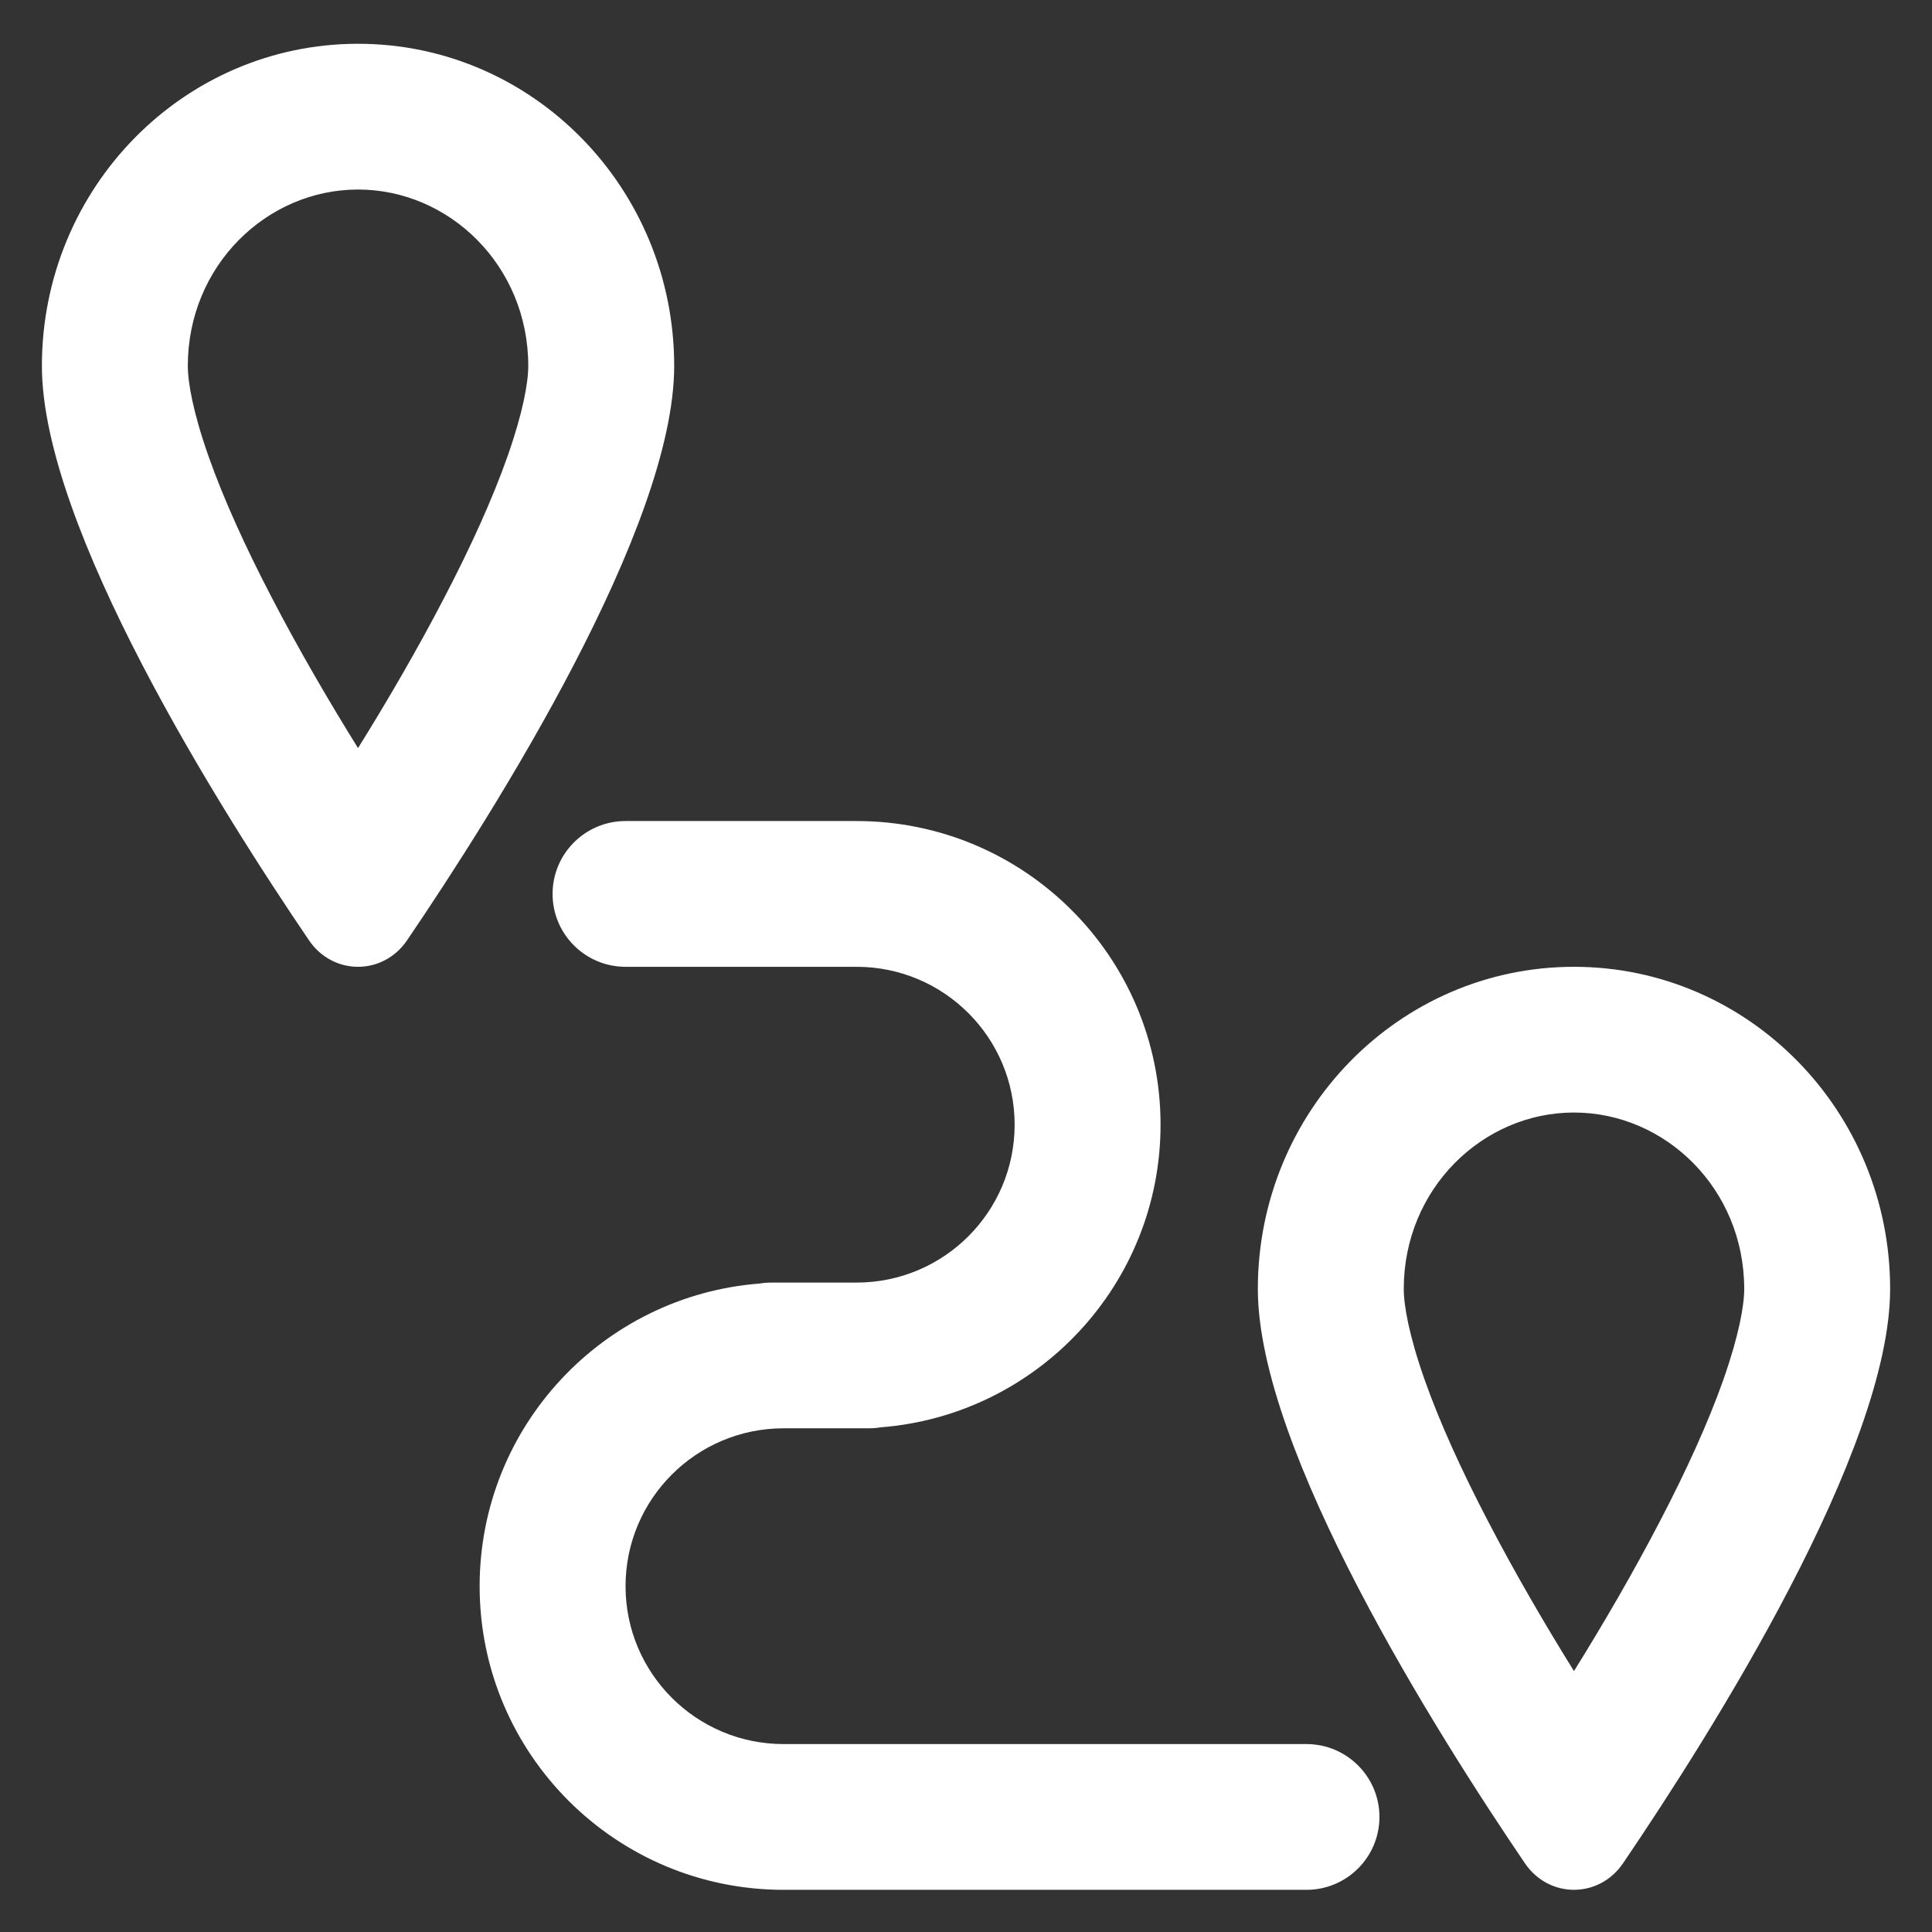
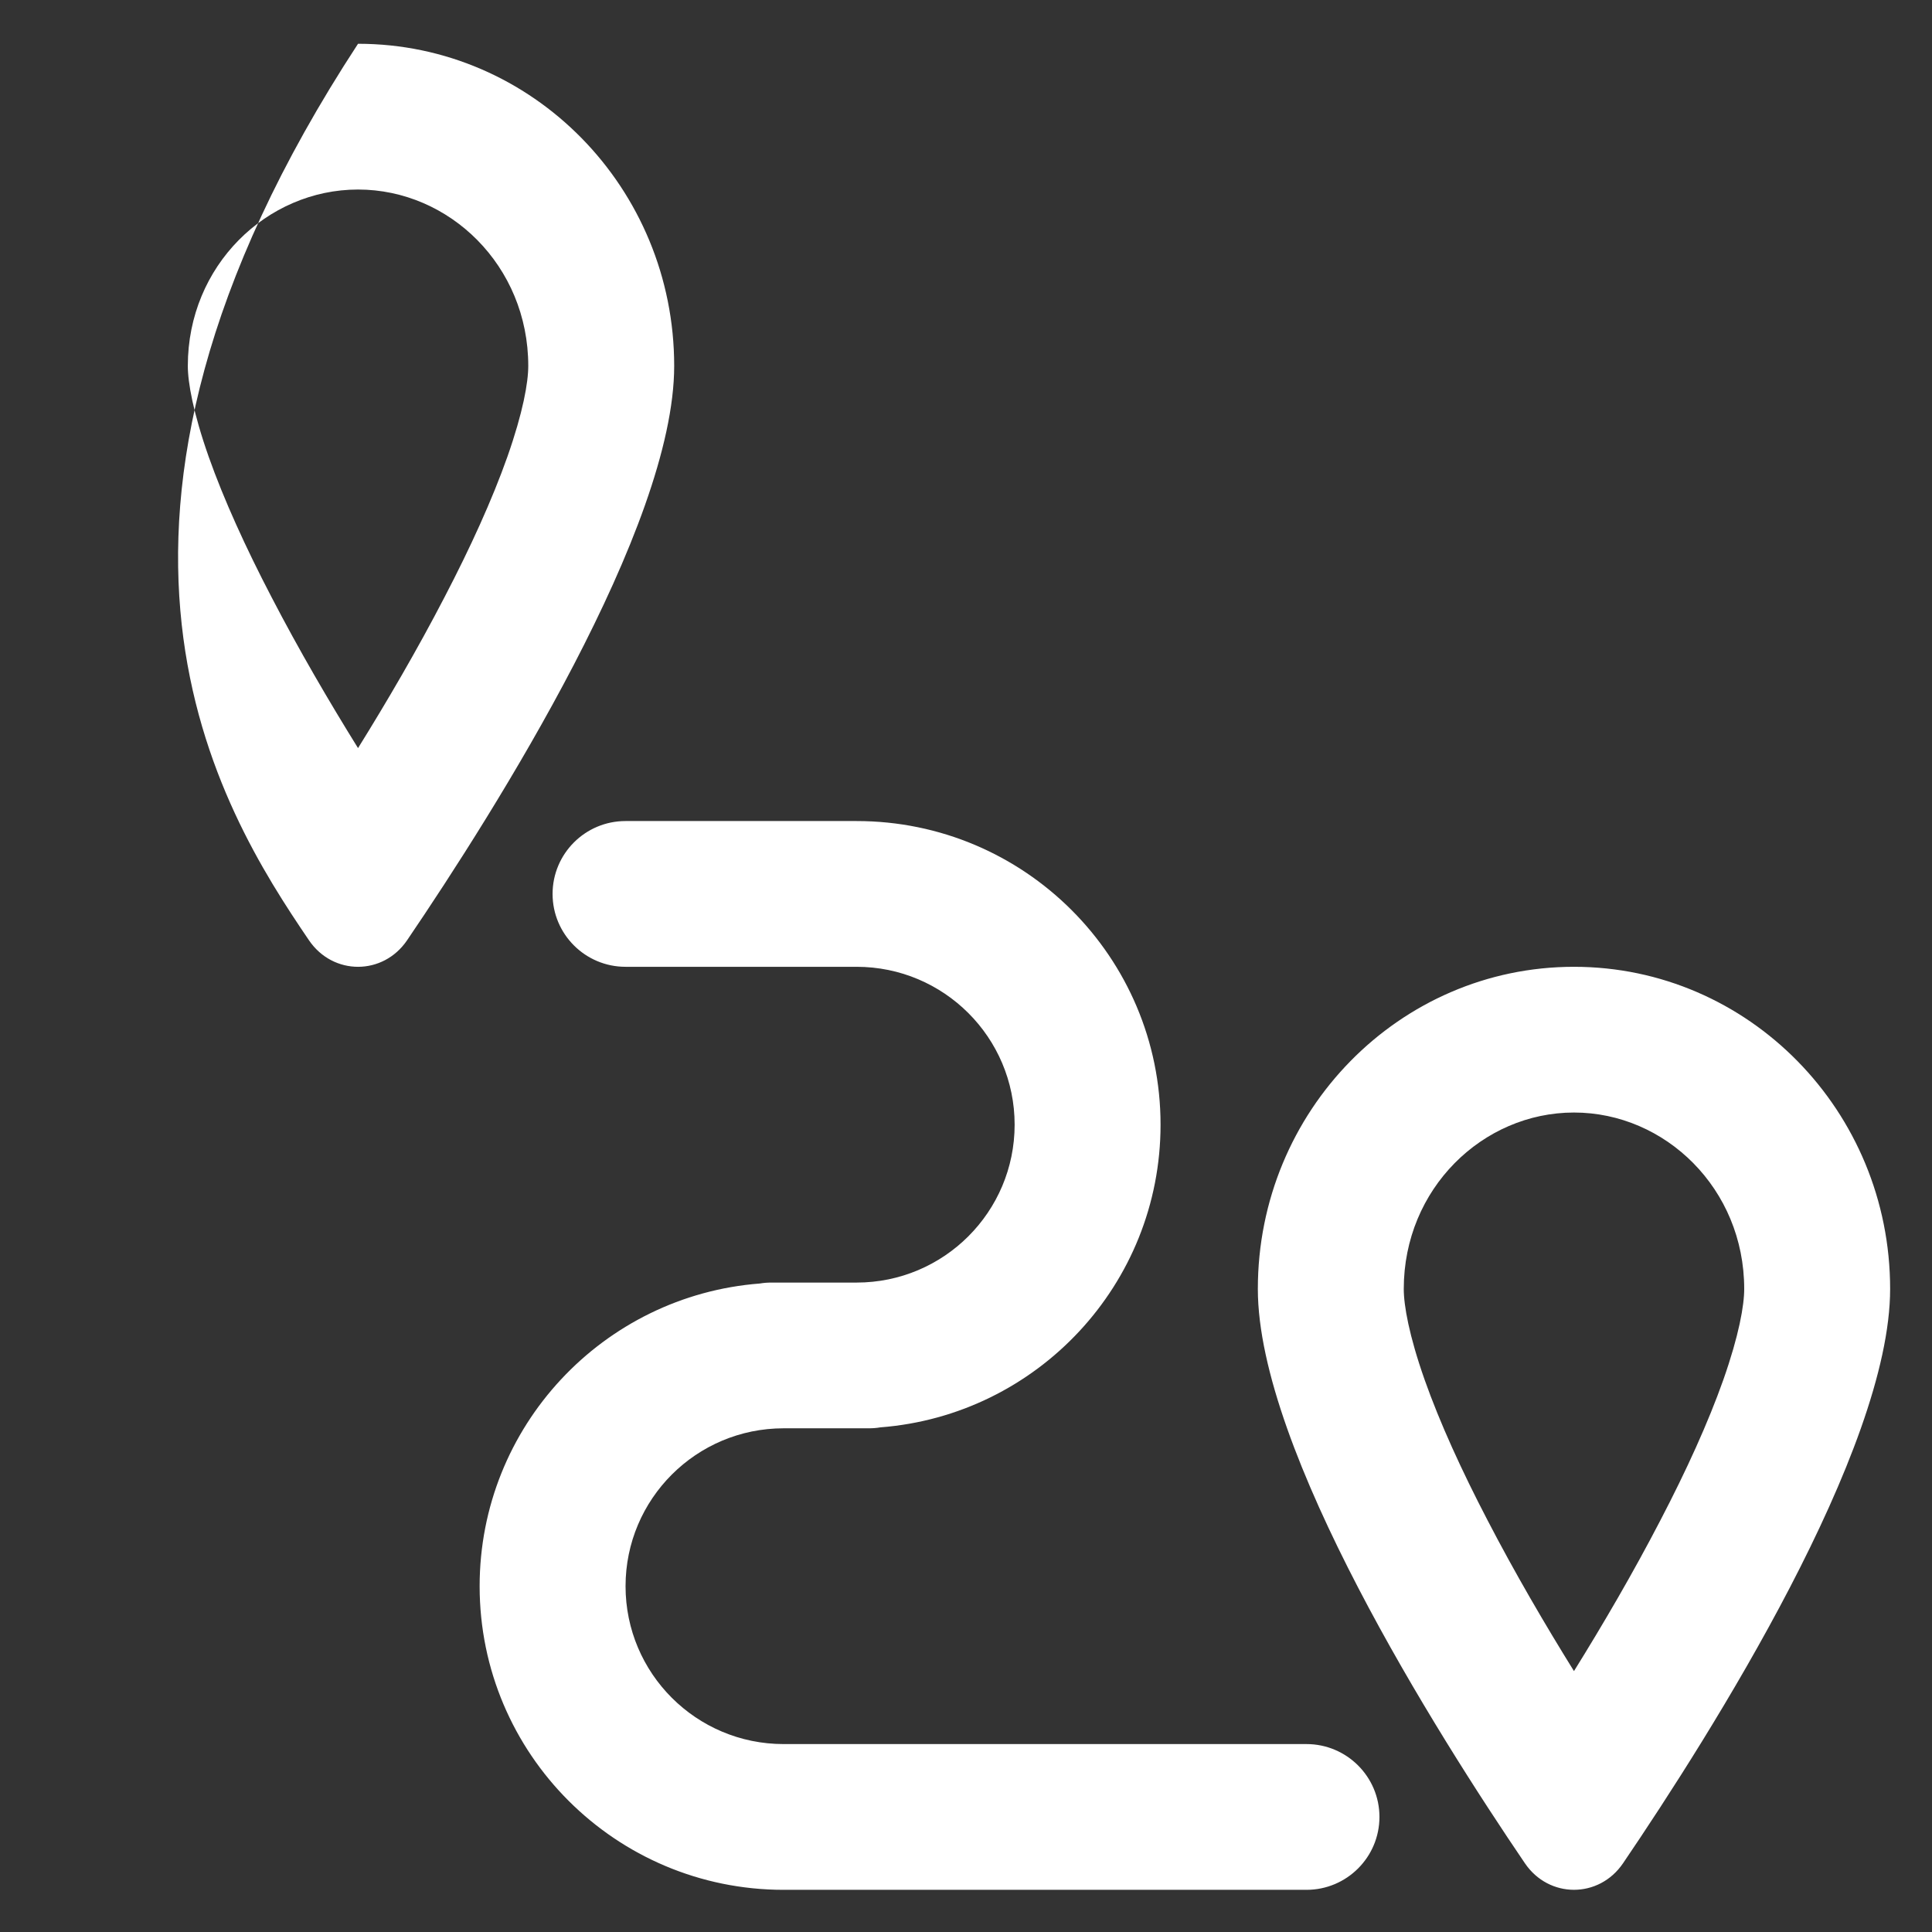
<svg xmlns="http://www.w3.org/2000/svg" width="70" height="70" viewBox="0 0 70 70" fill="none">
  <rect x="0" y="0" width="70" height="70" fill="#333333" stroke="none" />
-   <path fill-rule="evenodd" clip-rule="evenodd" d="M18.383 16.551C18.951 14.939 19.14 13.856 19.14 13.258C19.14 9.627 16.28 6.867 12.973 6.867C9.665 6.867 6.805 9.627 6.805 13.258C6.805 13.856 6.994 14.939 7.562 16.551C8.109 18.098 8.901 19.838 9.844 21.646C10.828 23.544 11.926 25.421 12.972 27.105C14.019 25.421 15.117 23.544 16.101 21.646C17.044 19.838 17.836 18.098 18.383 16.551ZM14.748 34.07C17.963 29.336 24.427 19.102 24.427 13.258C24.427 6.812 19.298 1.586 12.972 1.586C6.646 1.586 1.518 6.812 1.518 13.258C1.518 19.102 7.981 29.337 11.196 34.07C12.067 35.349 13.878 35.349 14.748 34.07ZM62.439 49.994C63.007 48.381 63.196 47.298 63.196 46.7C63.196 43.07 60.336 40.309 57.028 40.309C53.721 40.309 50.861 43.07 50.861 46.7C50.861 47.298 51.05 48.381 51.618 49.994C52.165 51.541 52.957 53.28 53.9 55.088C54.884 56.986 55.982 58.863 57.028 60.547C58.075 58.863 59.173 56.986 60.157 55.088C61.1 53.28 61.892 51.541 62.439 49.994ZM58.804 67.512C62.019 62.778 68.483 52.544 68.483 46.7C68.483 40.255 63.354 35.029 57.028 35.029C50.702 35.029 45.574 40.254 45.574 46.7C45.574 52.544 52.037 62.779 55.252 67.512C56.123 68.791 57.934 68.791 58.804 67.512ZM20.021 32.389C20.021 30.931 21.205 29.748 22.664 29.748H31.035C37.117 29.748 42.049 34.675 42.049 40.749C42.049 46.535 37.575 51.279 31.896 51.716C31.758 51.74 31.617 51.75 31.476 51.75H28.392C25.229 51.75 22.665 54.311 22.665 57.471C22.665 60.63 25.229 63.191 28.392 63.191H47.336C48.795 63.191 49.98 64.374 49.98 65.831C49.98 67.289 48.795 68.472 47.336 68.472H28.392C22.31 68.472 17.378 63.545 17.378 57.471C17.378 51.685 21.852 46.941 27.531 46.504C27.669 46.48 27.81 46.47 27.951 46.47H31.035C34.198 46.47 36.762 43.909 36.762 40.749C36.762 37.59 34.198 35.029 31.035 35.029H22.664C21.205 35.029 20.021 33.846 20.021 32.389Z" fill="white" />
+   <path fill-rule="evenodd" clip-rule="evenodd" d="M18.383 16.551C18.951 14.939 19.14 13.856 19.14 13.258C19.14 9.627 16.28 6.867 12.973 6.867C9.665 6.867 6.805 9.627 6.805 13.258C6.805 13.856 6.994 14.939 7.562 16.551C8.109 18.098 8.901 19.838 9.844 21.646C10.828 23.544 11.926 25.421 12.972 27.105C14.019 25.421 15.117 23.544 16.101 21.646C17.044 19.838 17.836 18.098 18.383 16.551ZM14.748 34.07C17.963 29.336 24.427 19.102 24.427 13.258C24.427 6.812 19.298 1.586 12.972 1.586C1.518 19.102 7.981 29.337 11.196 34.07C12.067 35.349 13.878 35.349 14.748 34.07ZM62.439 49.994C63.007 48.381 63.196 47.298 63.196 46.7C63.196 43.07 60.336 40.309 57.028 40.309C53.721 40.309 50.861 43.07 50.861 46.7C50.861 47.298 51.05 48.381 51.618 49.994C52.165 51.541 52.957 53.28 53.9 55.088C54.884 56.986 55.982 58.863 57.028 60.547C58.075 58.863 59.173 56.986 60.157 55.088C61.1 53.28 61.892 51.541 62.439 49.994ZM58.804 67.512C62.019 62.778 68.483 52.544 68.483 46.7C68.483 40.255 63.354 35.029 57.028 35.029C50.702 35.029 45.574 40.254 45.574 46.7C45.574 52.544 52.037 62.779 55.252 67.512C56.123 68.791 57.934 68.791 58.804 67.512ZM20.021 32.389C20.021 30.931 21.205 29.748 22.664 29.748H31.035C37.117 29.748 42.049 34.675 42.049 40.749C42.049 46.535 37.575 51.279 31.896 51.716C31.758 51.74 31.617 51.75 31.476 51.75H28.392C25.229 51.75 22.665 54.311 22.665 57.471C22.665 60.63 25.229 63.191 28.392 63.191H47.336C48.795 63.191 49.98 64.374 49.98 65.831C49.98 67.289 48.795 68.472 47.336 68.472H28.392C22.31 68.472 17.378 63.545 17.378 57.471C17.378 51.685 21.852 46.941 27.531 46.504C27.669 46.48 27.81 46.47 27.951 46.47H31.035C34.198 46.47 36.762 43.909 36.762 40.749C36.762 37.59 34.198 35.029 31.035 35.029H22.664C21.205 35.029 20.021 33.846 20.021 32.389Z" fill="white" />
</svg>